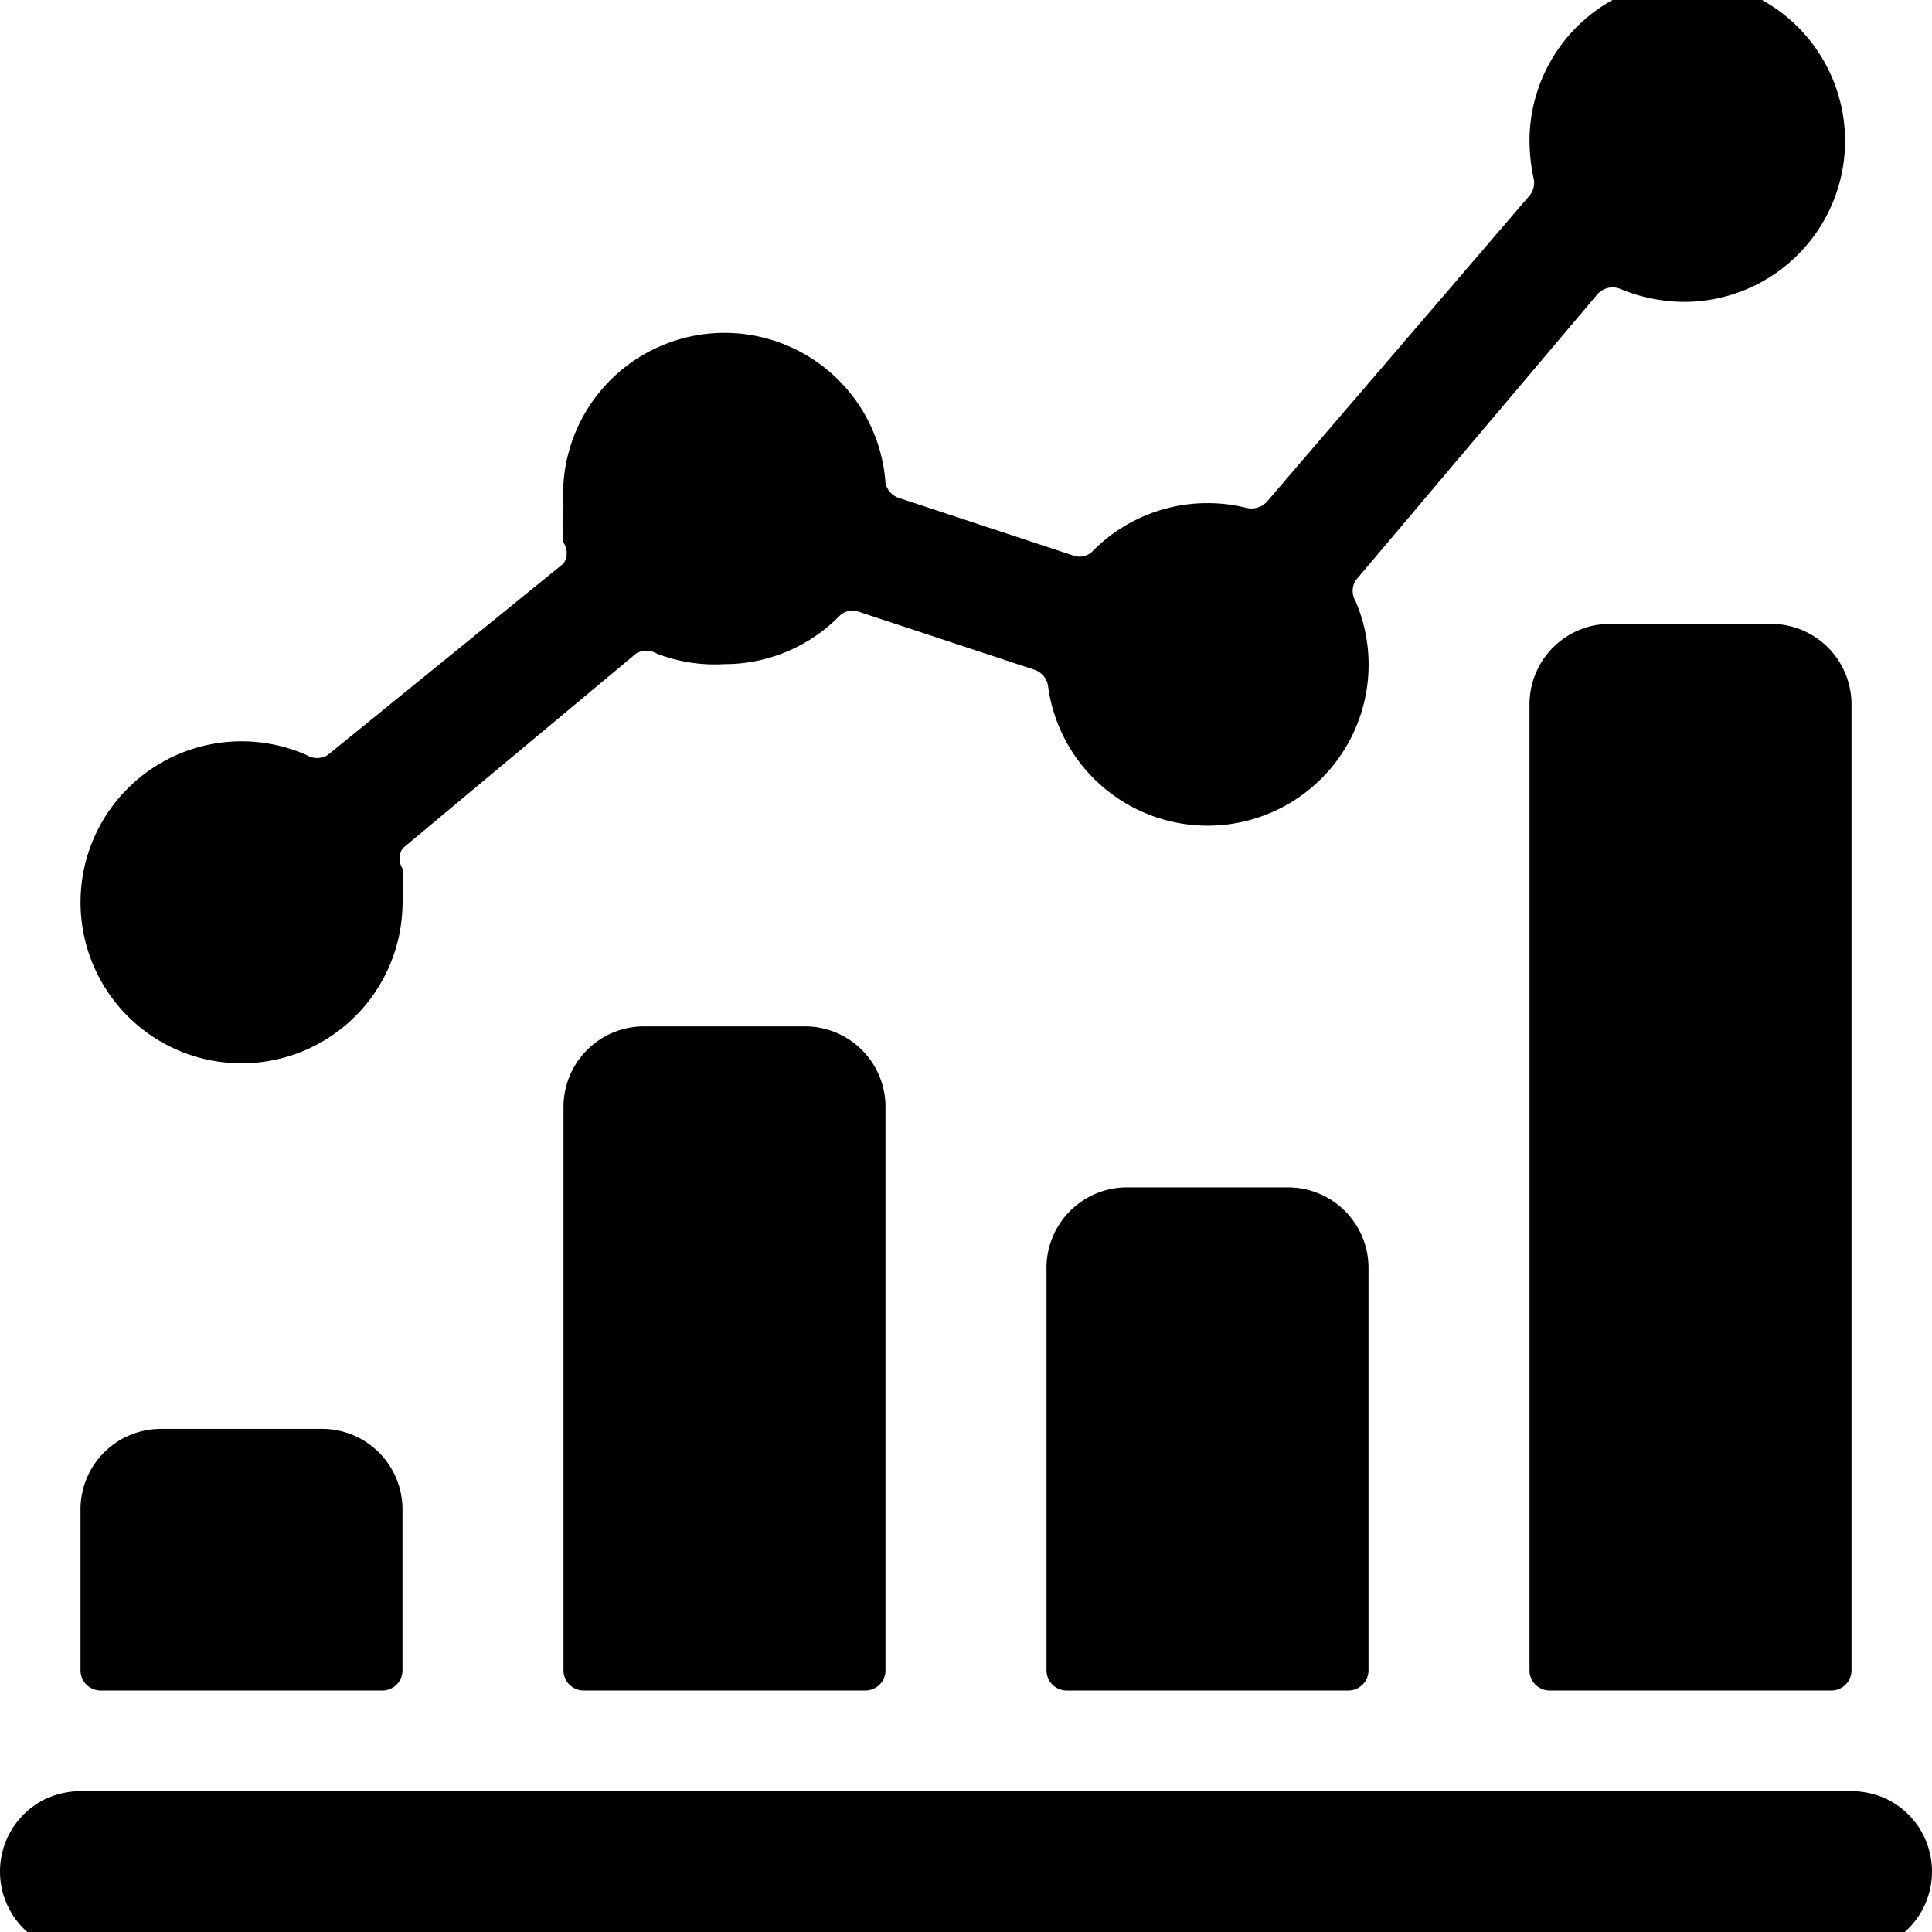
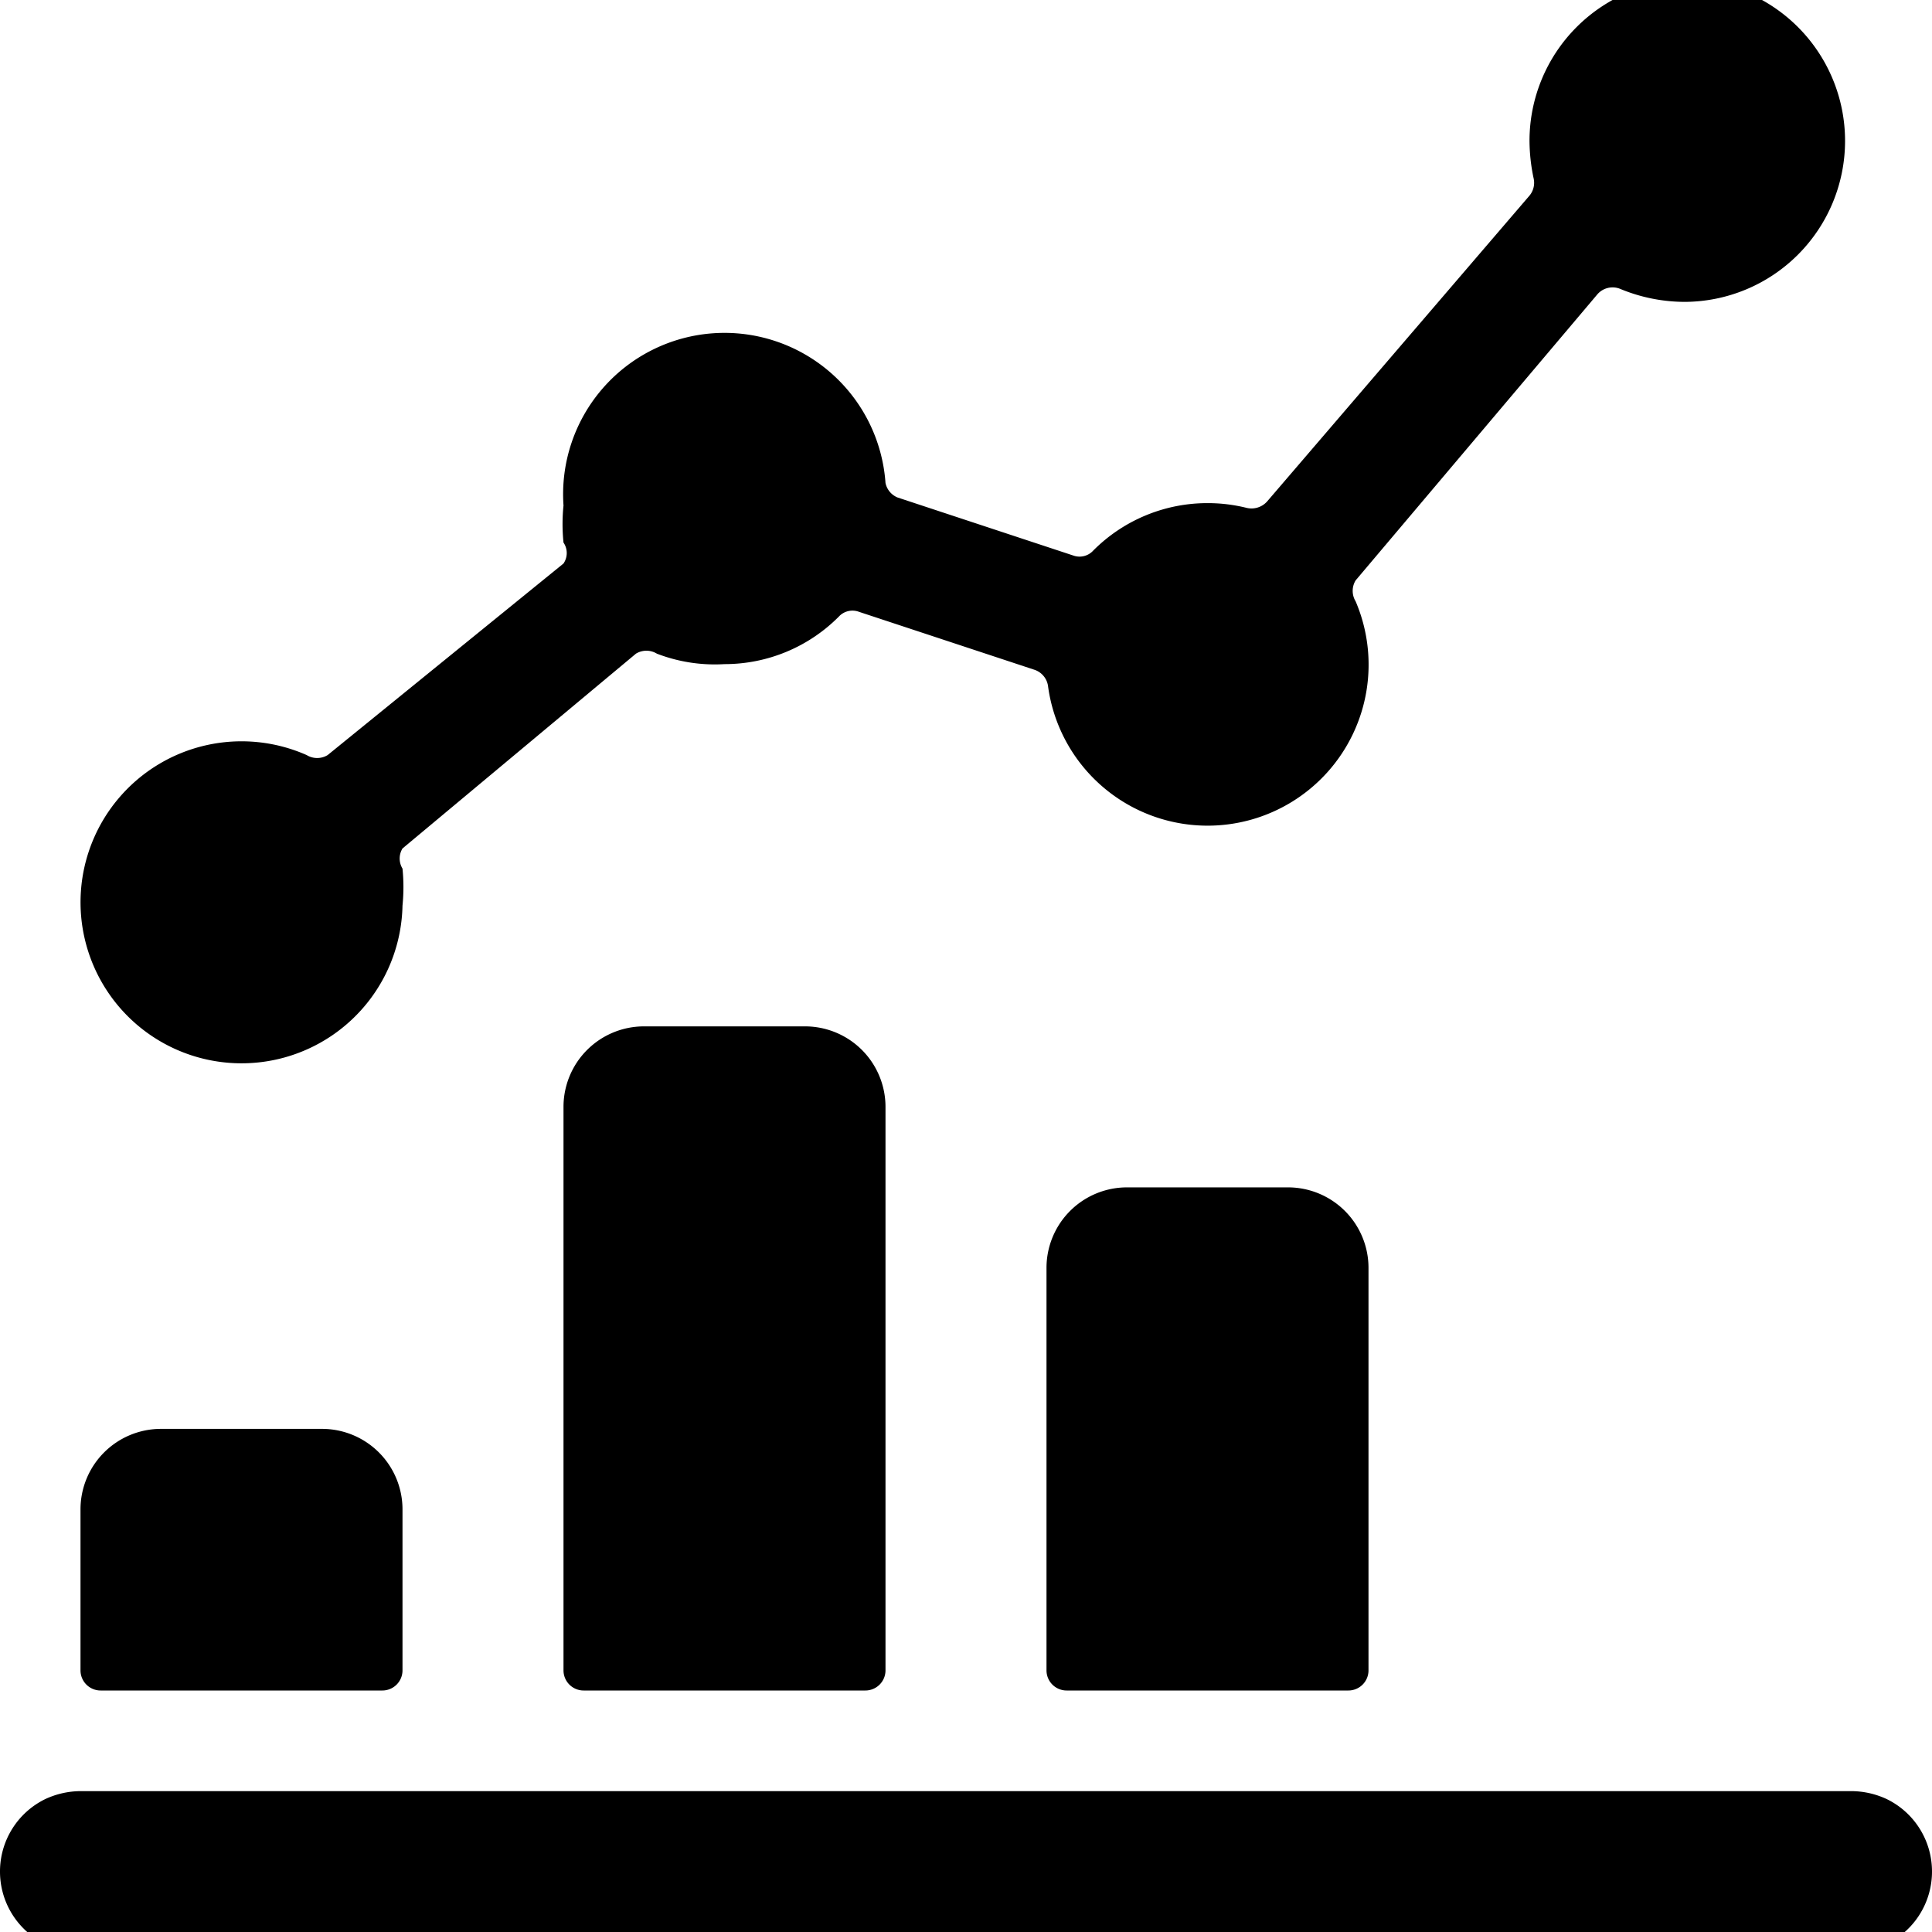
<svg xmlns="http://www.w3.org/2000/svg" viewBox="0 0 24 24">
  <g>
    <path d="M1.25 21h3.5a0.25 0.25 0 0 0 0.25 -0.25v-2a1 1 0 0 0 -1 -1H2a1 1 0 0 0 -1 1v2a0.25 0.25 0 0 0 0.25 0.25Z" fill="#000000" stroke-width="1" />
    <path d="M8 12.75a1 1 0 0 0 -1 1v7a0.25 0.25 0 0 0 0.25 0.25h3.5a0.25 0.25 0 0 0 0.25 -0.25v-7a1 1 0 0 0 -1 -1Z" fill="#000000" stroke-width="1" />
    <path d="M14 14.75a1 1 0 0 0 -1 1v5a0.25 0.25 0 0 0 0.25 0.25h3.5a0.25 0.25 0 0 0 0.25 -0.25v-5a1 1 0 0 0 -1 -1Z" fill="#000000" stroke-width="1" />
-     <path d="M20 7.75a1 1 0 0 0 -1 1v12a0.25 0.25 0 0 0 0.25 0.25h3.5a0.25 0.25 0 0 0 0.25 -0.25v-12a1 1 0 0 0 -1 -1Z" fill="#000000" stroke-width="1" />
    <path d="M21 -0.25a2 2 0 0 0 -2 2 2.31 2.31 0 0 0 0.05 0.46 0.25 0.25 0 0 1 -0.05 0.22l-3.26 3.8a0.26 0.26 0 0 1 -0.25 0.08 2 2 0 0 0 -0.49 -0.06 2 2 0 0 0 -1.42 0.59 0.23 0.23 0 0 1 -0.25 0.06l-2.18 -0.72A0.25 0.25 0 0 1 11 6a2 2 0 0 0 -4 0.28 2.24 2.24 0 0 0 0 0.46A0.23 0.23 0 0 1 7 7L4.07 9.38a0.25 0.25 0 0 1 -0.26 0A2 2 0 1 0 5 11.25a2.31 2.31 0 0 0 0 -0.46 0.24 0.24 0 0 1 0 -0.25l2.9 -2.42a0.25 0.25 0 0 1 0.26 0 2 2 0 0 0 0.84 0.13 2 2 0 0 0 1.42 -0.59 0.23 0.23 0 0 1 0.25 -0.06l2.18 0.72a0.25 0.25 0 0 1 0.17 0.21 2 2 0 1 0 3.82 -1.06 0.25 0.25 0 0 1 0 -0.26l3 -3.55a0.25 0.25 0 0 1 0.29 -0.07 2.1 2.1 0 0 0 0.79 0.16 2 2 0 0 0 0 -4Z" fill="#000000" stroke-width="1" />
    <path d="M1 24.25h22a1 1 0 0 0 1 -1 1 1 0 0 0 -0.56 -0.9 1.05 1.05 0 0 0 -0.44 -0.1H1a1.05 1.05 0 0 0 -0.44 0.1 1 1 0 0 0 -0.56 0.9 1 1 0 0 0 1 1Z" fill="#000000" stroke-width="1" />
  </g>
</svg>